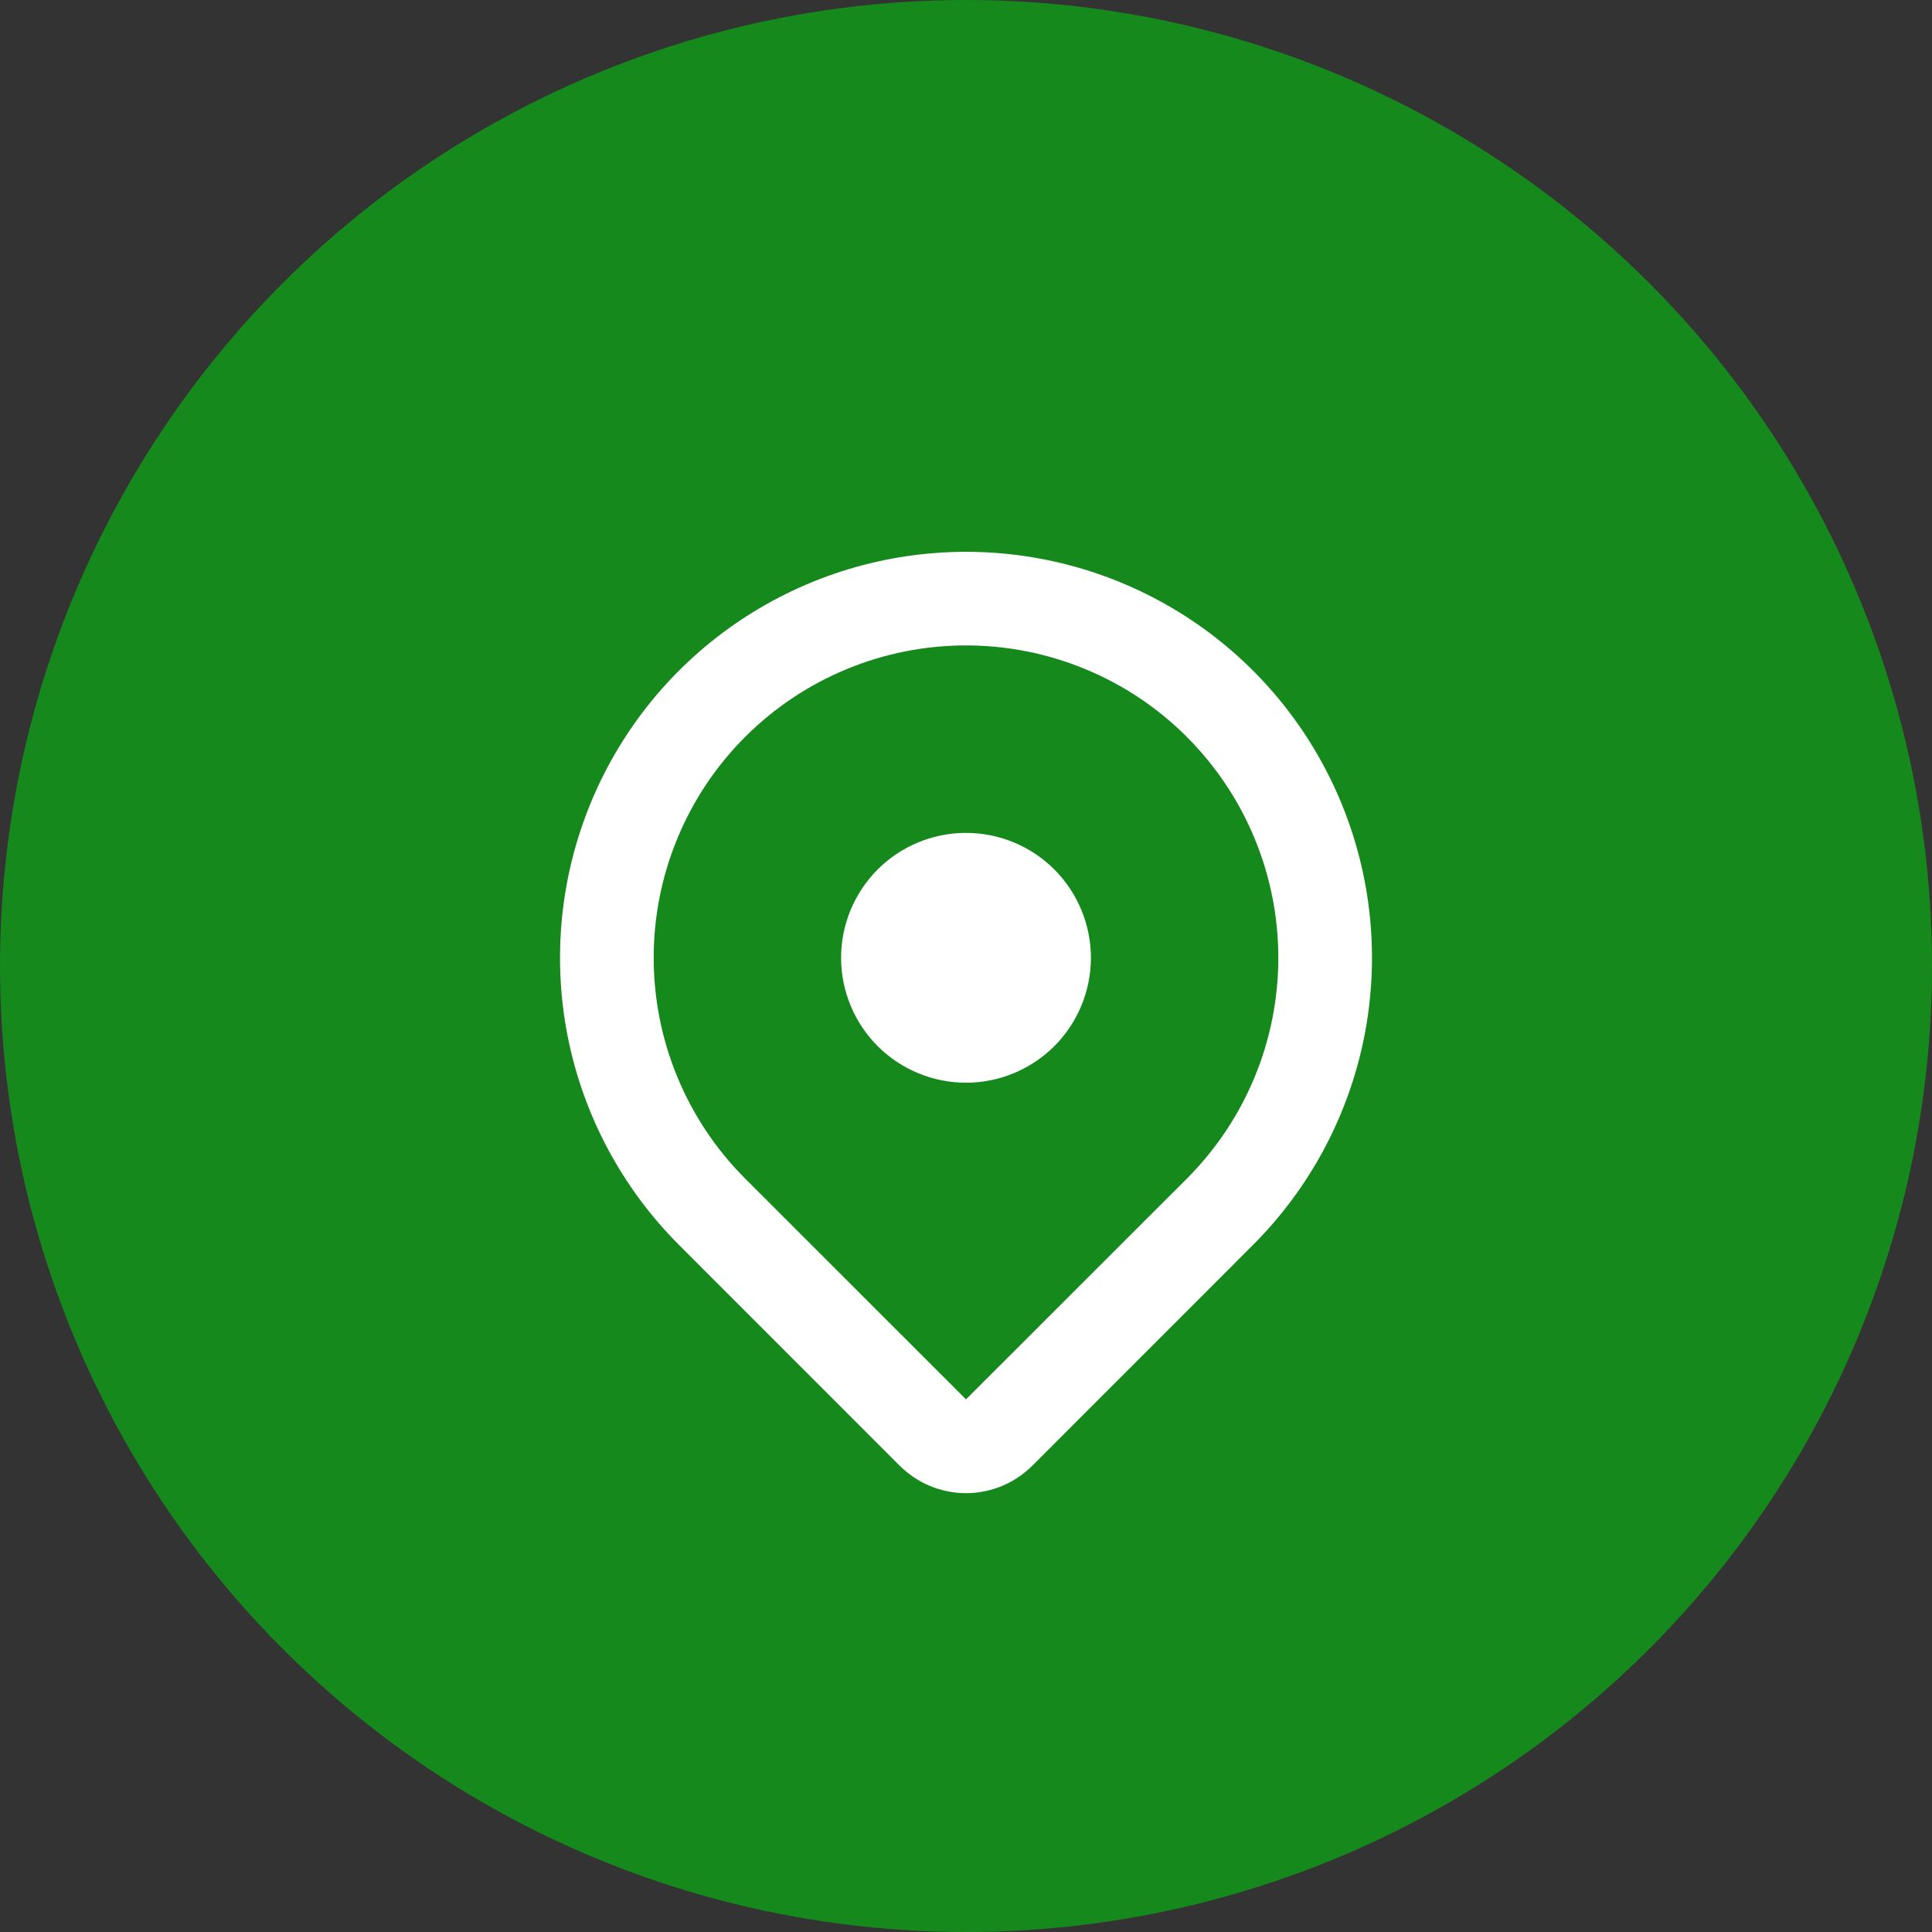
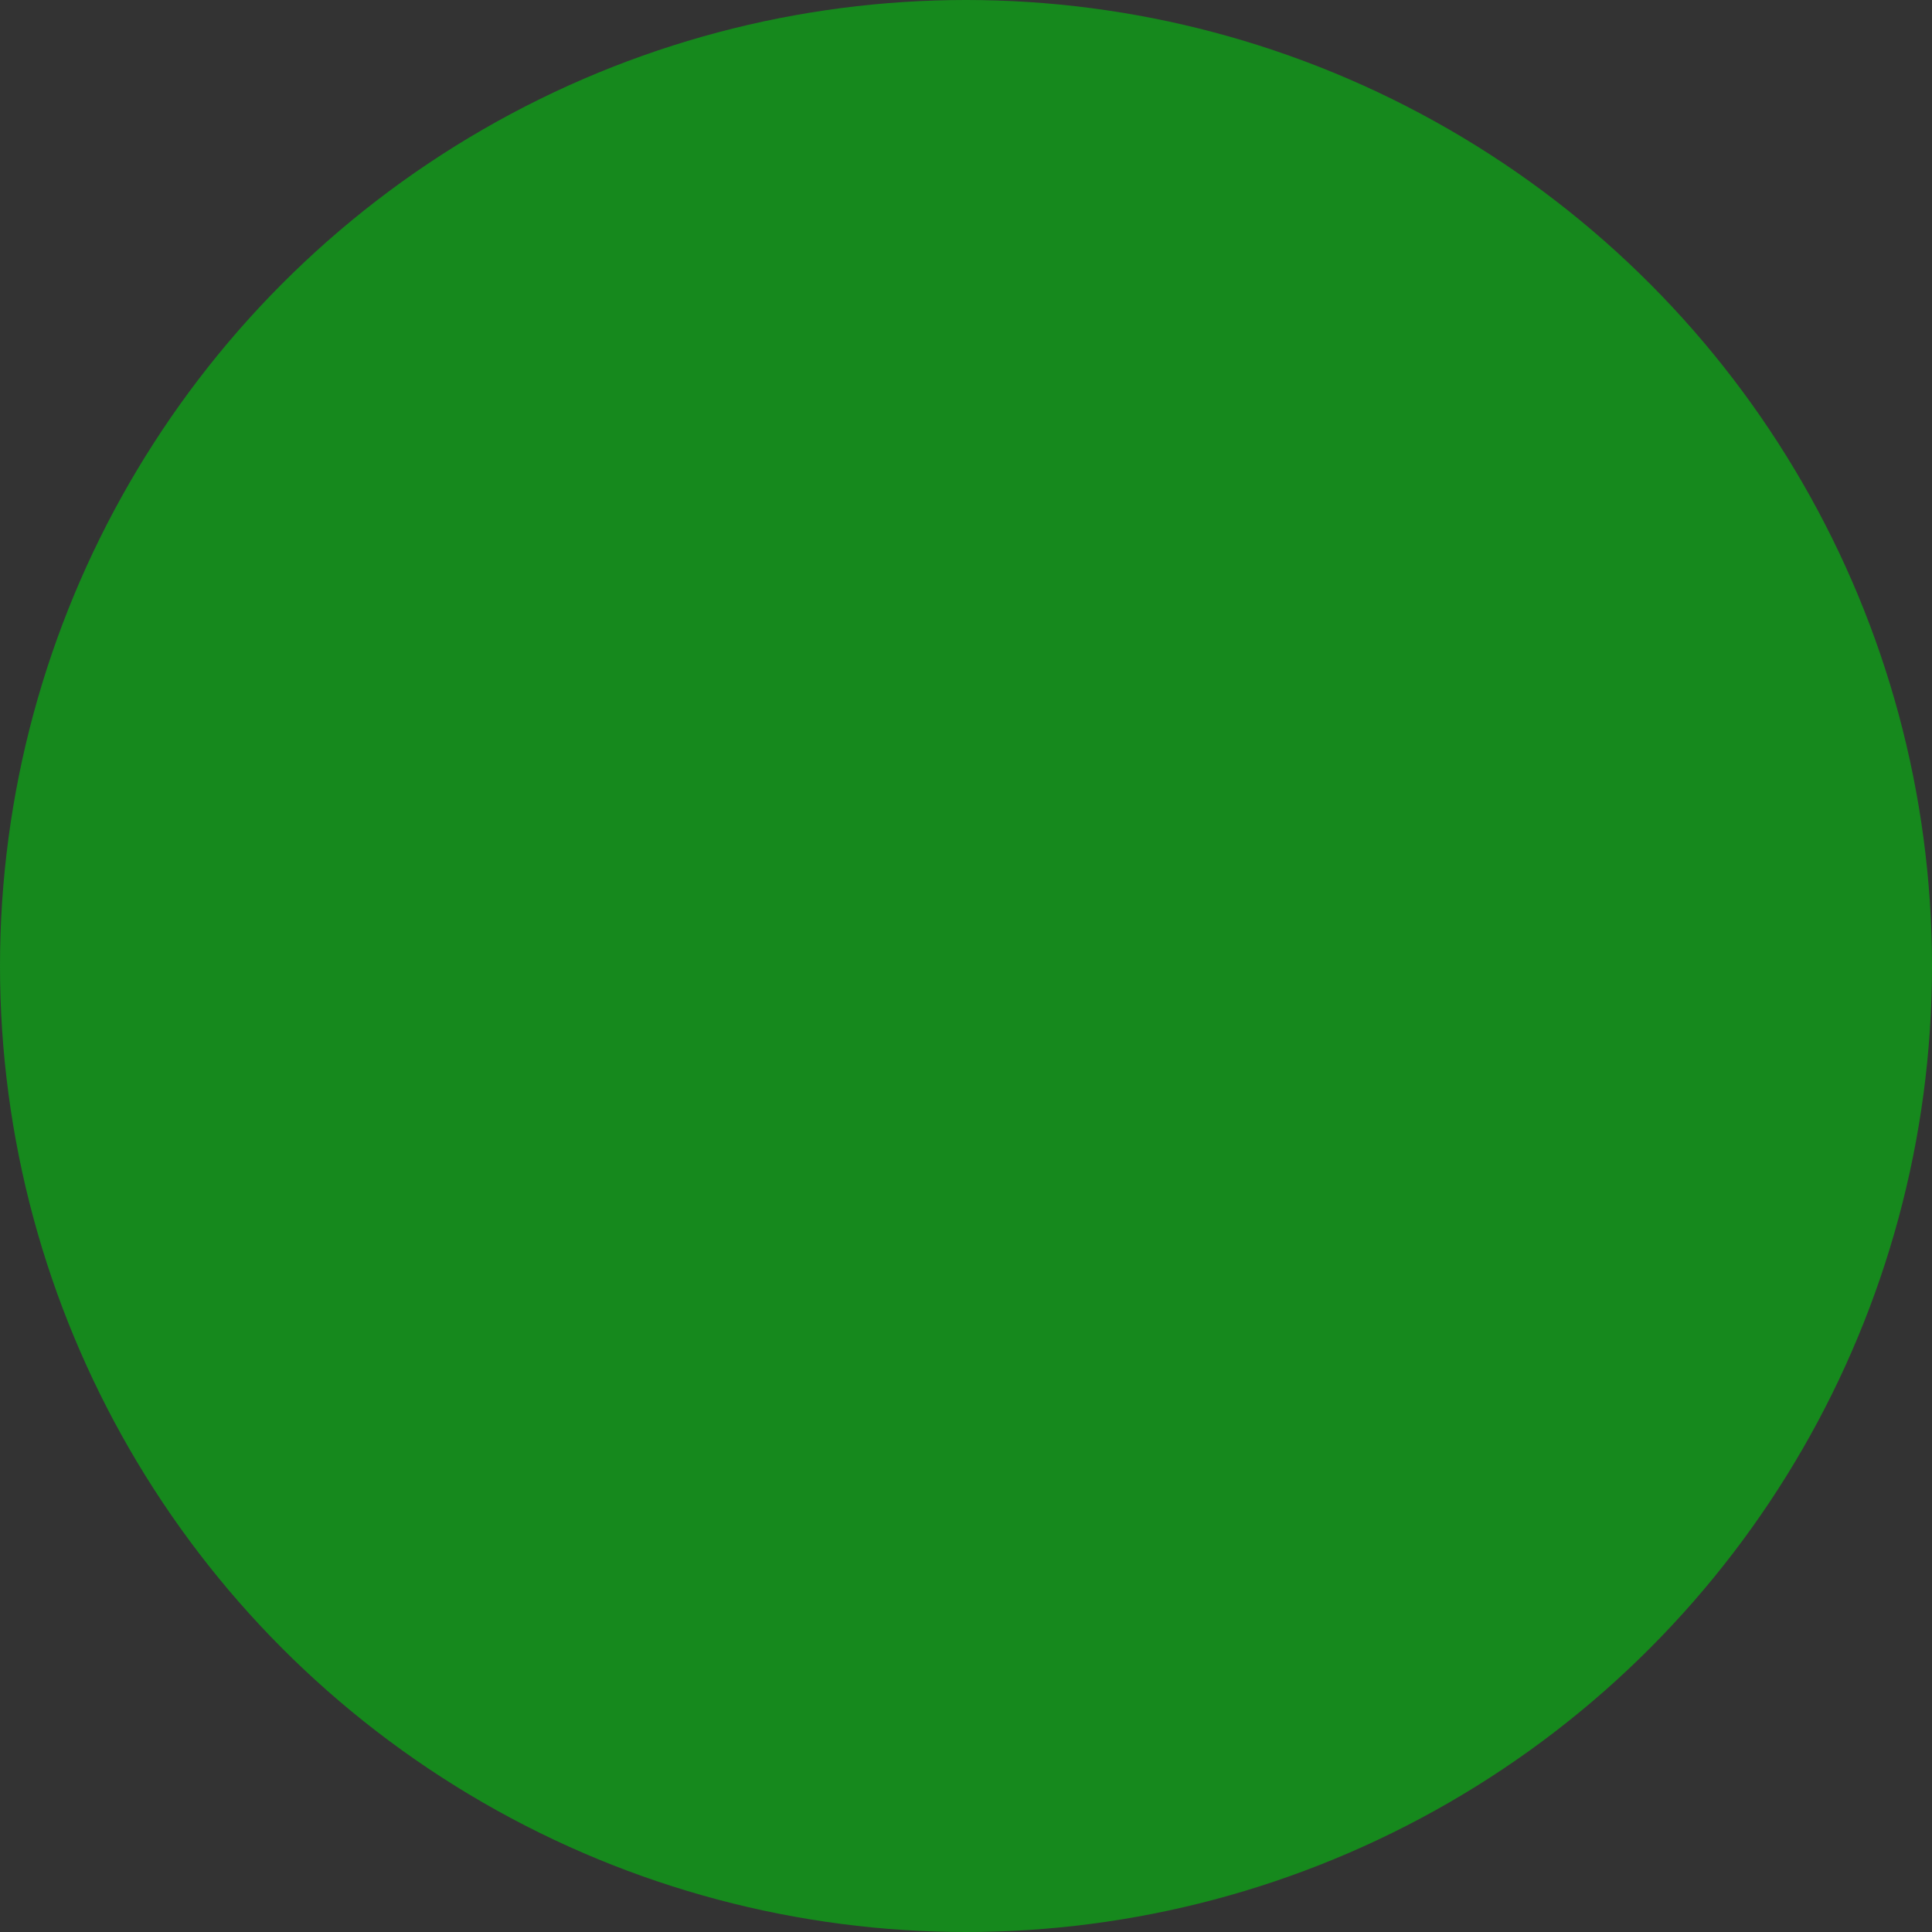
<svg xmlns="http://www.w3.org/2000/svg" width="29" height="29" viewBox="0 0 29 29" fill="none">
  <rect x="0" y="0" width="29" height="29" fill="#333333" stroke="none" />
  <circle cx="14.5" cy="14.5" r="14.5" fill="#16891D" />
  <g clip-path="url(#clip0_2:543)">
    <path fill-rule="evenodd" clip-rule="evenodd" d="M17.815 11.062C18.25 11.497 18.596 12.014 18.831 12.583C19.067 13.152 19.188 13.761 19.188 14.377C19.188 14.992 19.067 15.602 18.831 16.171C18.596 16.74 18.25 17.256 17.815 17.692L14.5 21.005L11.185 17.691C10.75 17.256 10.404 16.739 10.169 16.17C9.933 15.601 9.812 14.992 9.812 14.376C9.812 13.76 9.933 13.151 10.169 12.582C10.404 12.013 10.75 11.496 11.185 11.061C11.62 10.626 12.137 10.28 12.706 10.045C13.275 9.809 13.884 9.688 14.5 9.688C15.116 9.688 15.725 9.809 16.294 10.045C16.863 10.28 17.38 10.626 17.815 11.061V11.062ZM18.809 18.686C19.661 17.833 20.241 16.748 20.477 15.566C20.712 14.383 20.591 13.158 20.13 12.045C19.669 10.931 18.888 9.979 17.886 9.31C16.883 8.64 15.705 8.283 14.5 8.283C13.295 8.283 12.117 8.64 11.114 9.31C10.112 9.979 9.331 10.931 8.87 12.045C8.409 13.158 8.288 14.383 8.523 15.566C8.759 16.748 9.339 17.833 10.191 18.686L13.505 22.001C13.636 22.131 13.791 22.235 13.962 22.306C14.132 22.376 14.315 22.413 14.5 22.413C14.685 22.413 14.868 22.376 15.038 22.306C15.209 22.235 15.364 22.131 15.495 22.001L18.809 18.686ZM14.5 16.252C14.997 16.252 15.474 16.054 15.826 15.703C16.177 15.351 16.375 14.874 16.375 14.377C16.375 13.88 16.177 13.403 15.826 13.051C15.474 12.699 14.997 12.502 14.5 12.502C14.003 12.502 13.526 12.699 13.174 13.051C12.823 13.403 12.625 13.88 12.625 14.377C12.625 14.874 12.823 15.351 13.174 15.703C13.526 16.054 14.003 16.252 14.5 16.252Z" fill="white" />
  </g>
  <defs>
    <clipPath id="clip0_2:543">
-       <rect width="15" height="15" fill="white" transform="translate(7 7.814)" />
-     </clipPath>
+       </clipPath>
  </defs>
</svg>